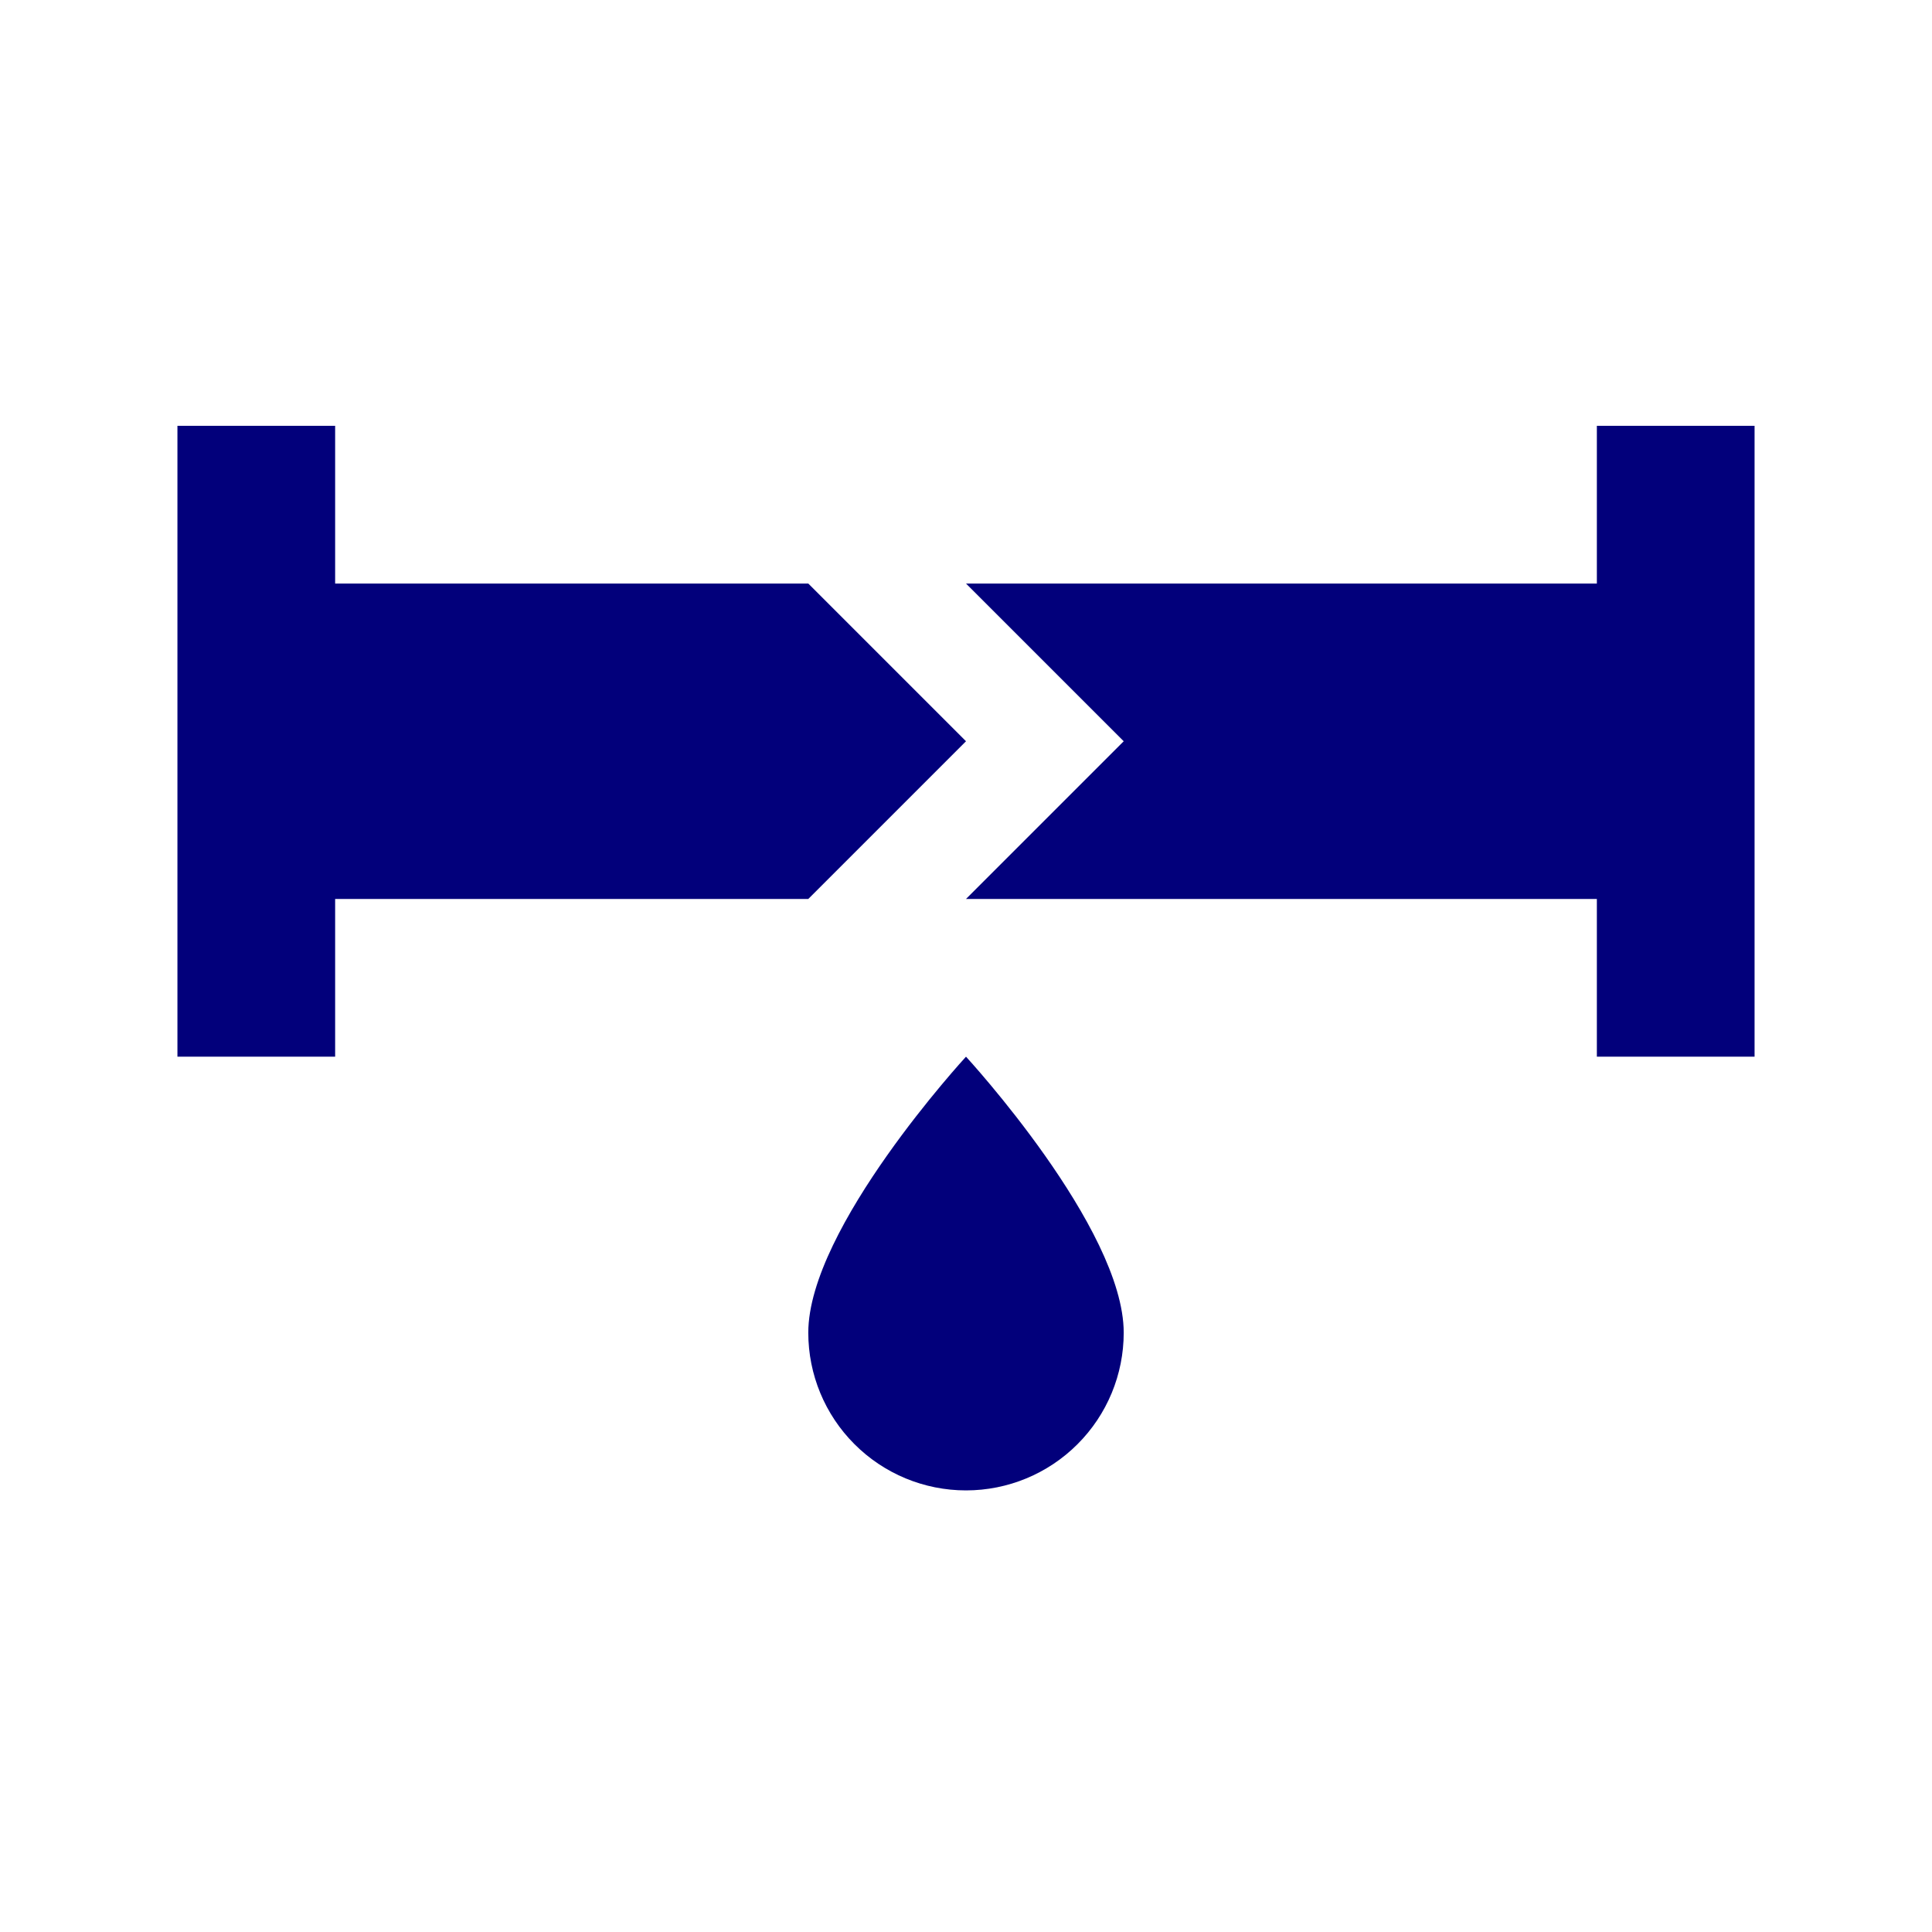
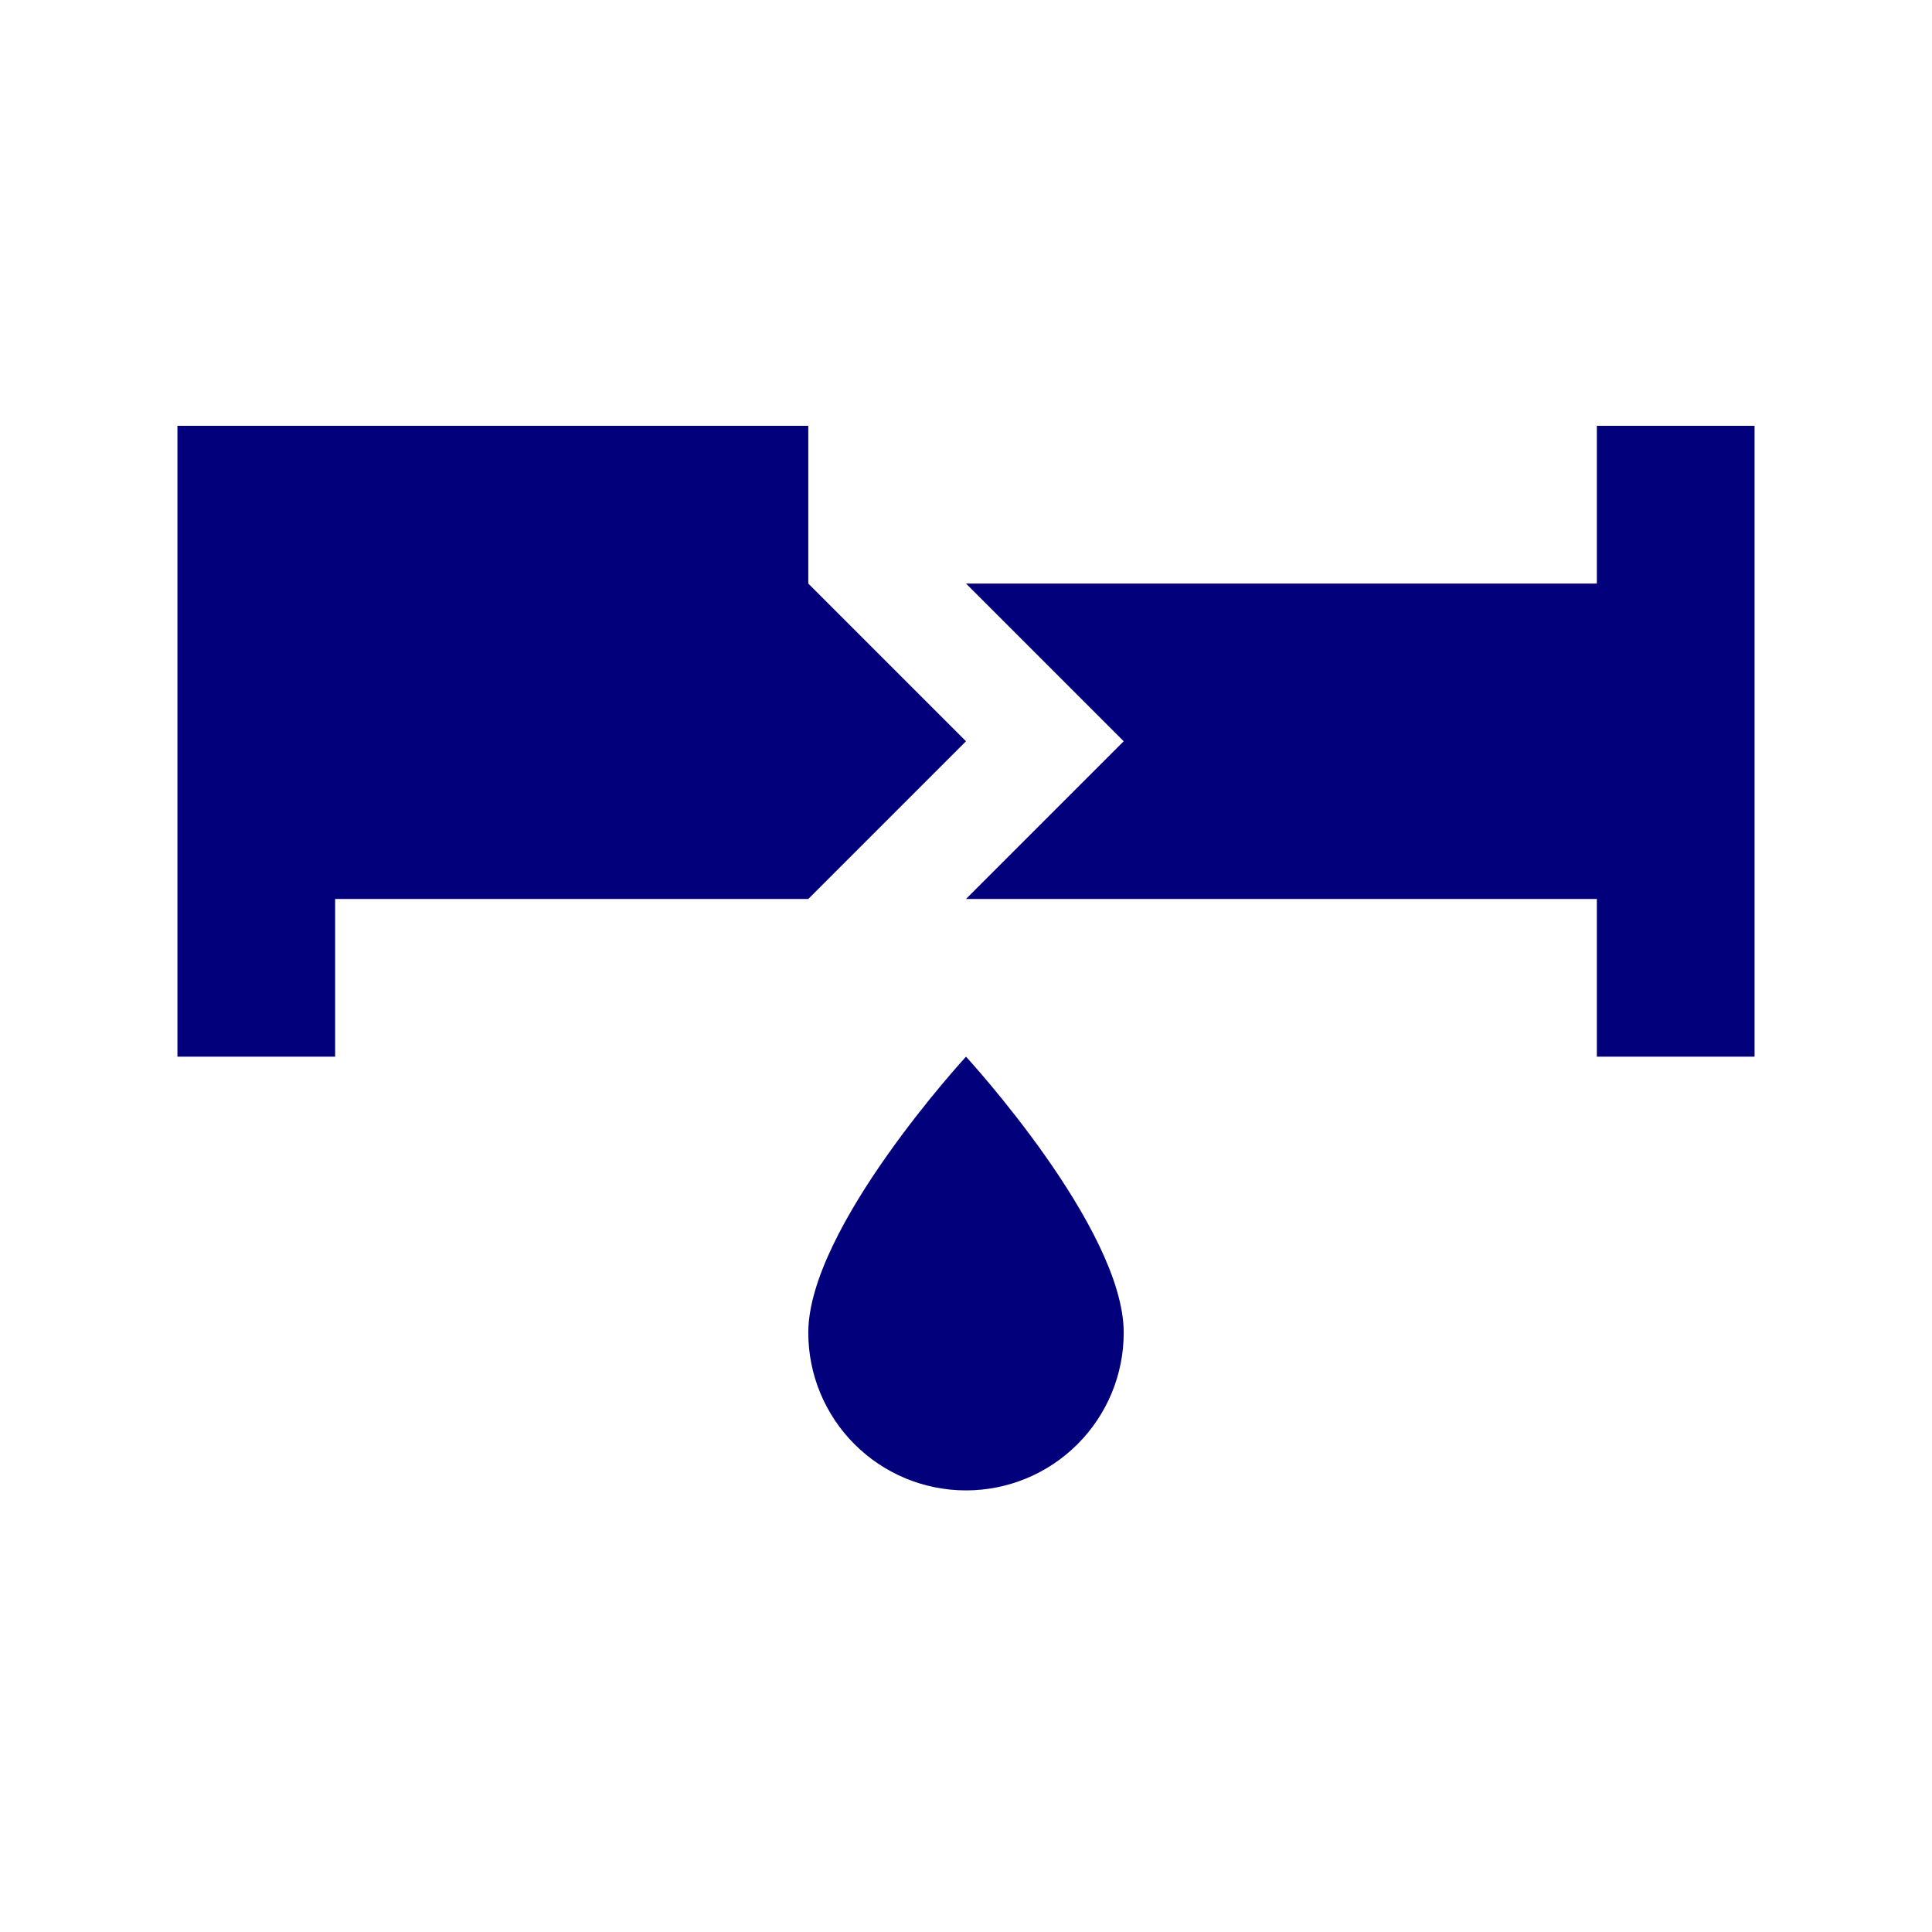
<svg xmlns="http://www.w3.org/2000/svg" width="49" height="49" viewBox="0 0 49 49" fill="none">
-   <path d="M4.5 10.8V26.8H8.5V22.8H20.5L24.5 18.8L20.5 14.8H8.5V10.8H4.5ZM40.5 10.8V14.8H24.5L28.5 18.8L24.5 22.8H40.5V26.8H44.5V10.8H40.5ZM24.5 26.8C24.5 26.8 20.5 31.14 20.5 33.8C20.5 34.861 20.921 35.878 21.672 36.628C22.422 37.379 23.439 37.8 24.5 37.8C25.561 37.8 26.578 37.379 27.328 36.628C28.079 35.878 28.5 34.861 28.5 33.8C28.5 31.14 24.5 26.8 24.5 26.8Z" fill="#02007B" />
+   <path d="M4.5 10.8V26.8H8.5V22.8H20.5L24.5 18.8L20.5 14.8V10.8H4.5ZM40.5 10.8V14.8H24.5L28.5 18.8L24.5 22.8H40.5V26.8H44.5V10.8H40.5ZM24.5 26.8C24.5 26.8 20.5 31.14 20.5 33.8C20.5 34.861 20.921 35.878 21.672 36.628C22.422 37.379 23.439 37.8 24.5 37.8C25.561 37.8 26.578 37.379 27.328 36.628C28.079 35.878 28.5 34.861 28.5 33.8C28.5 31.14 24.5 26.8 24.5 26.8Z" fill="#02007B" />
</svg>